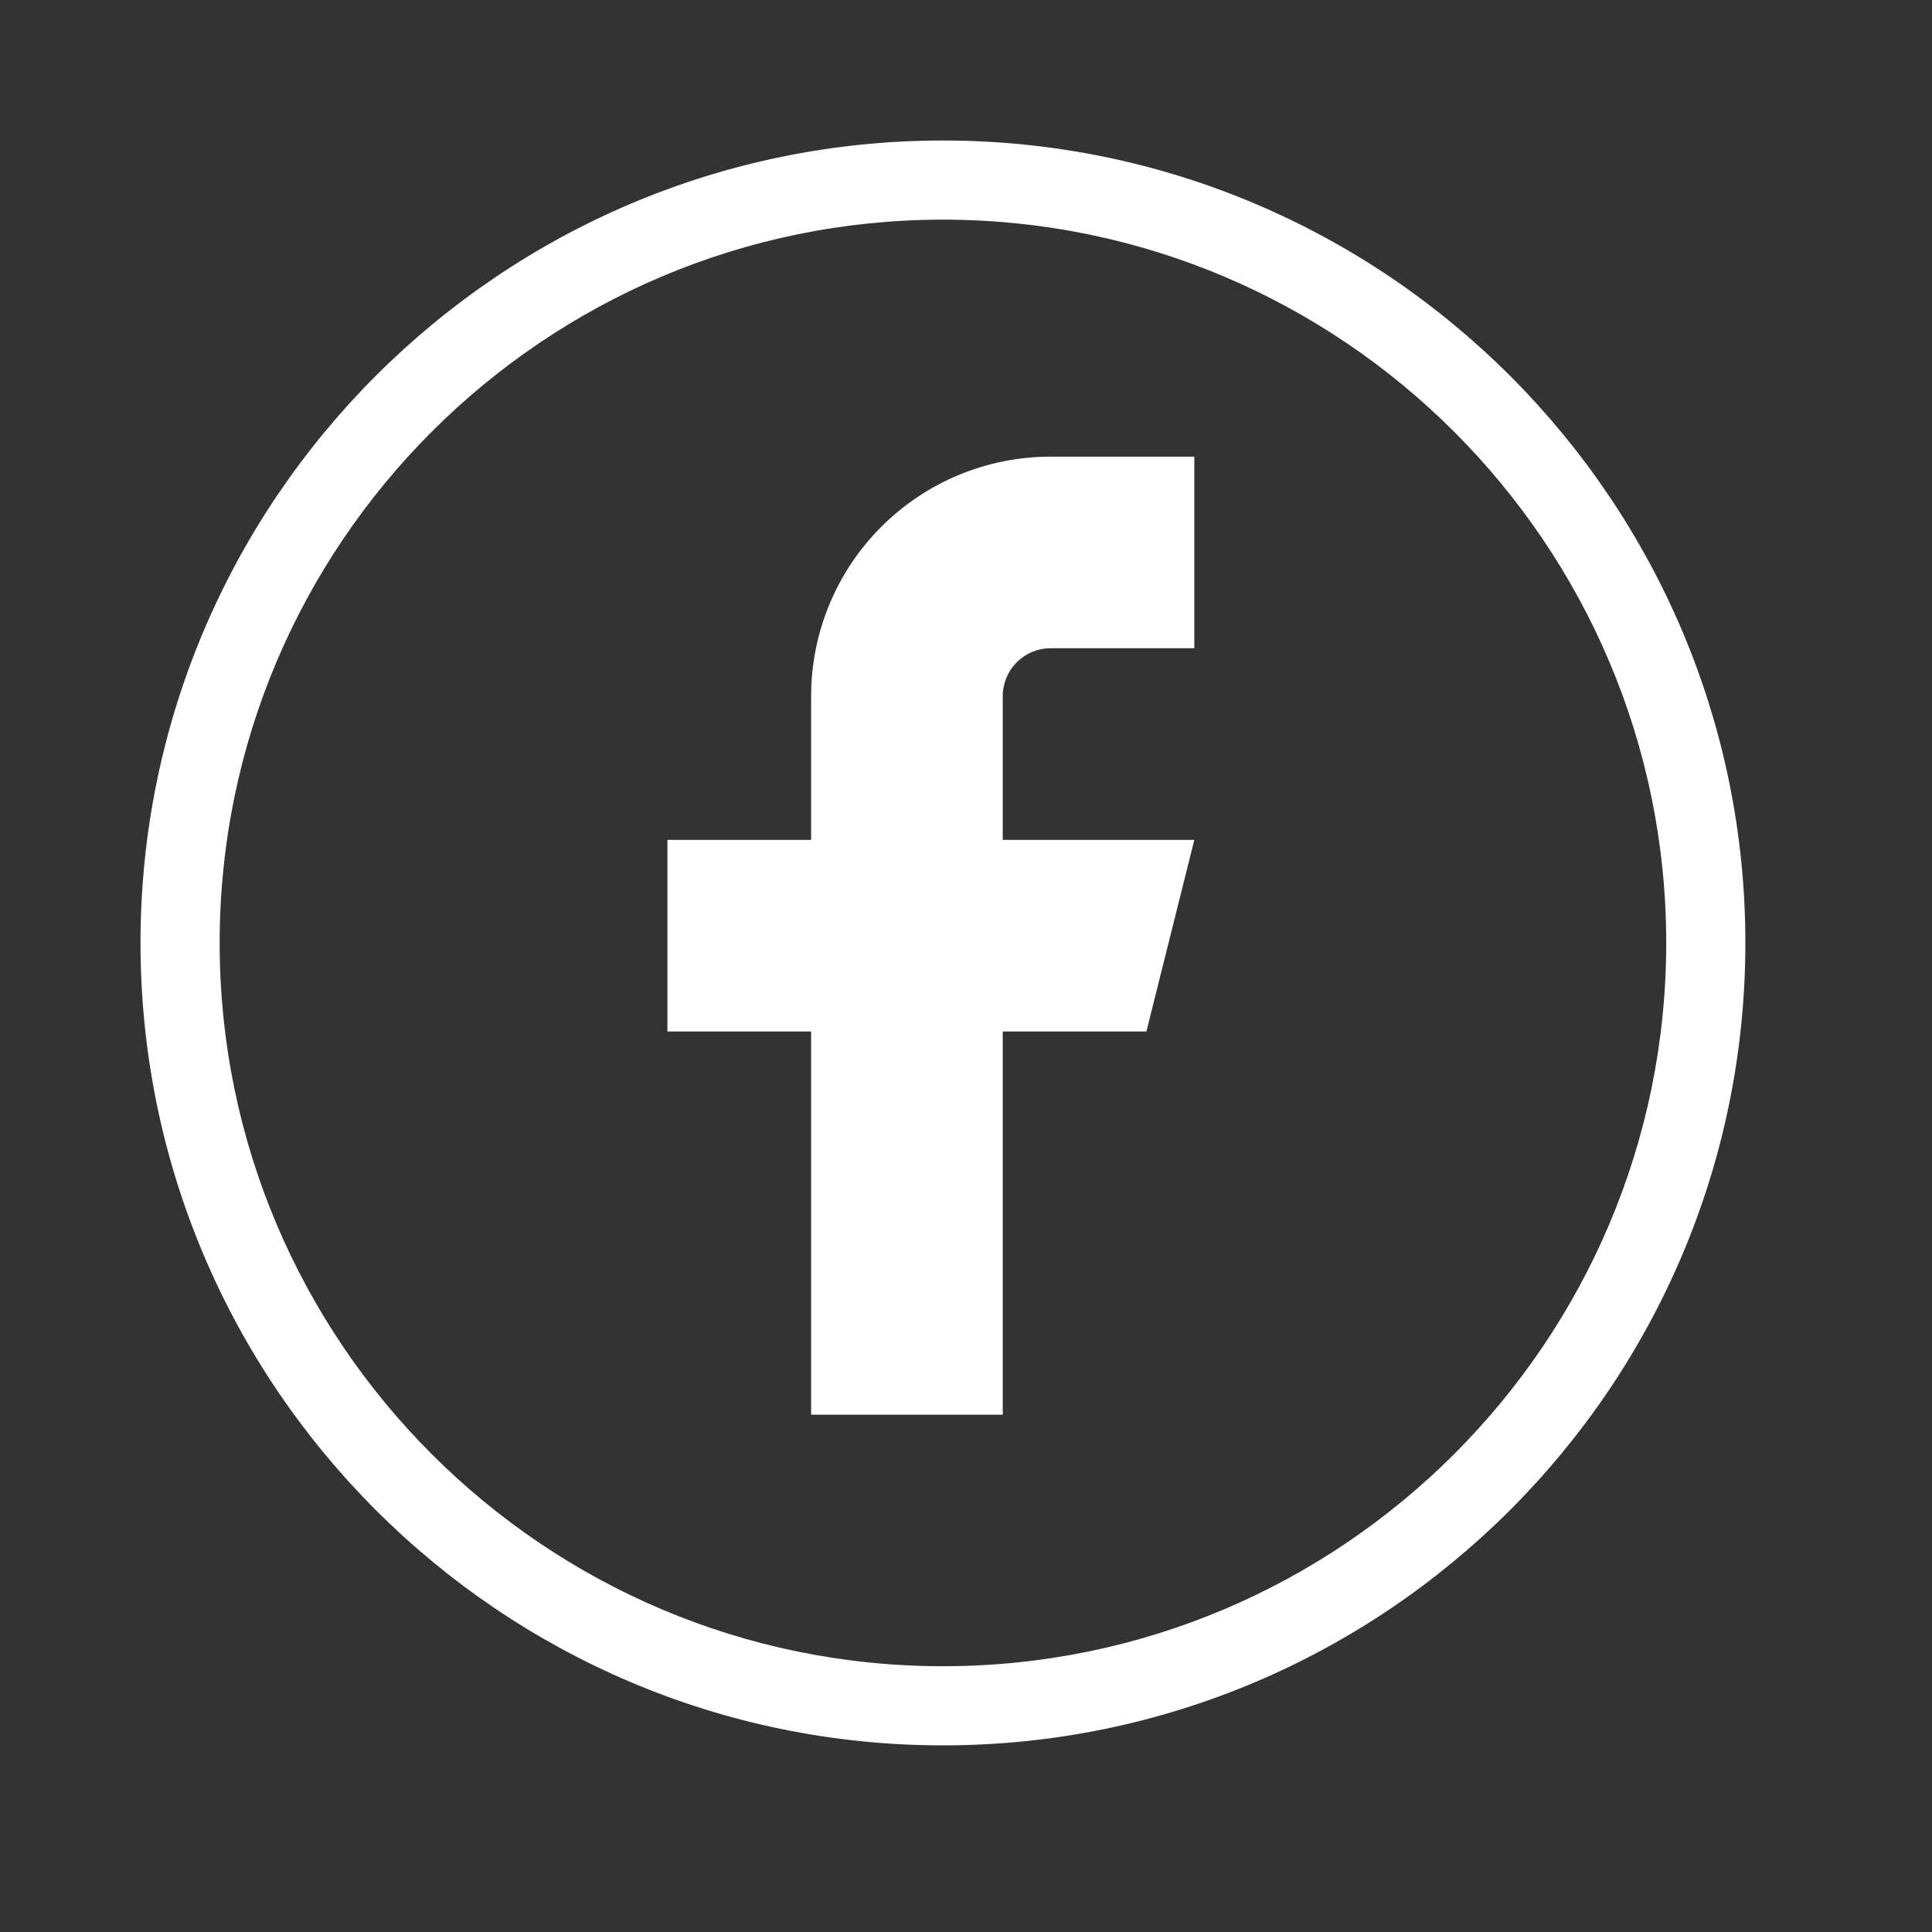
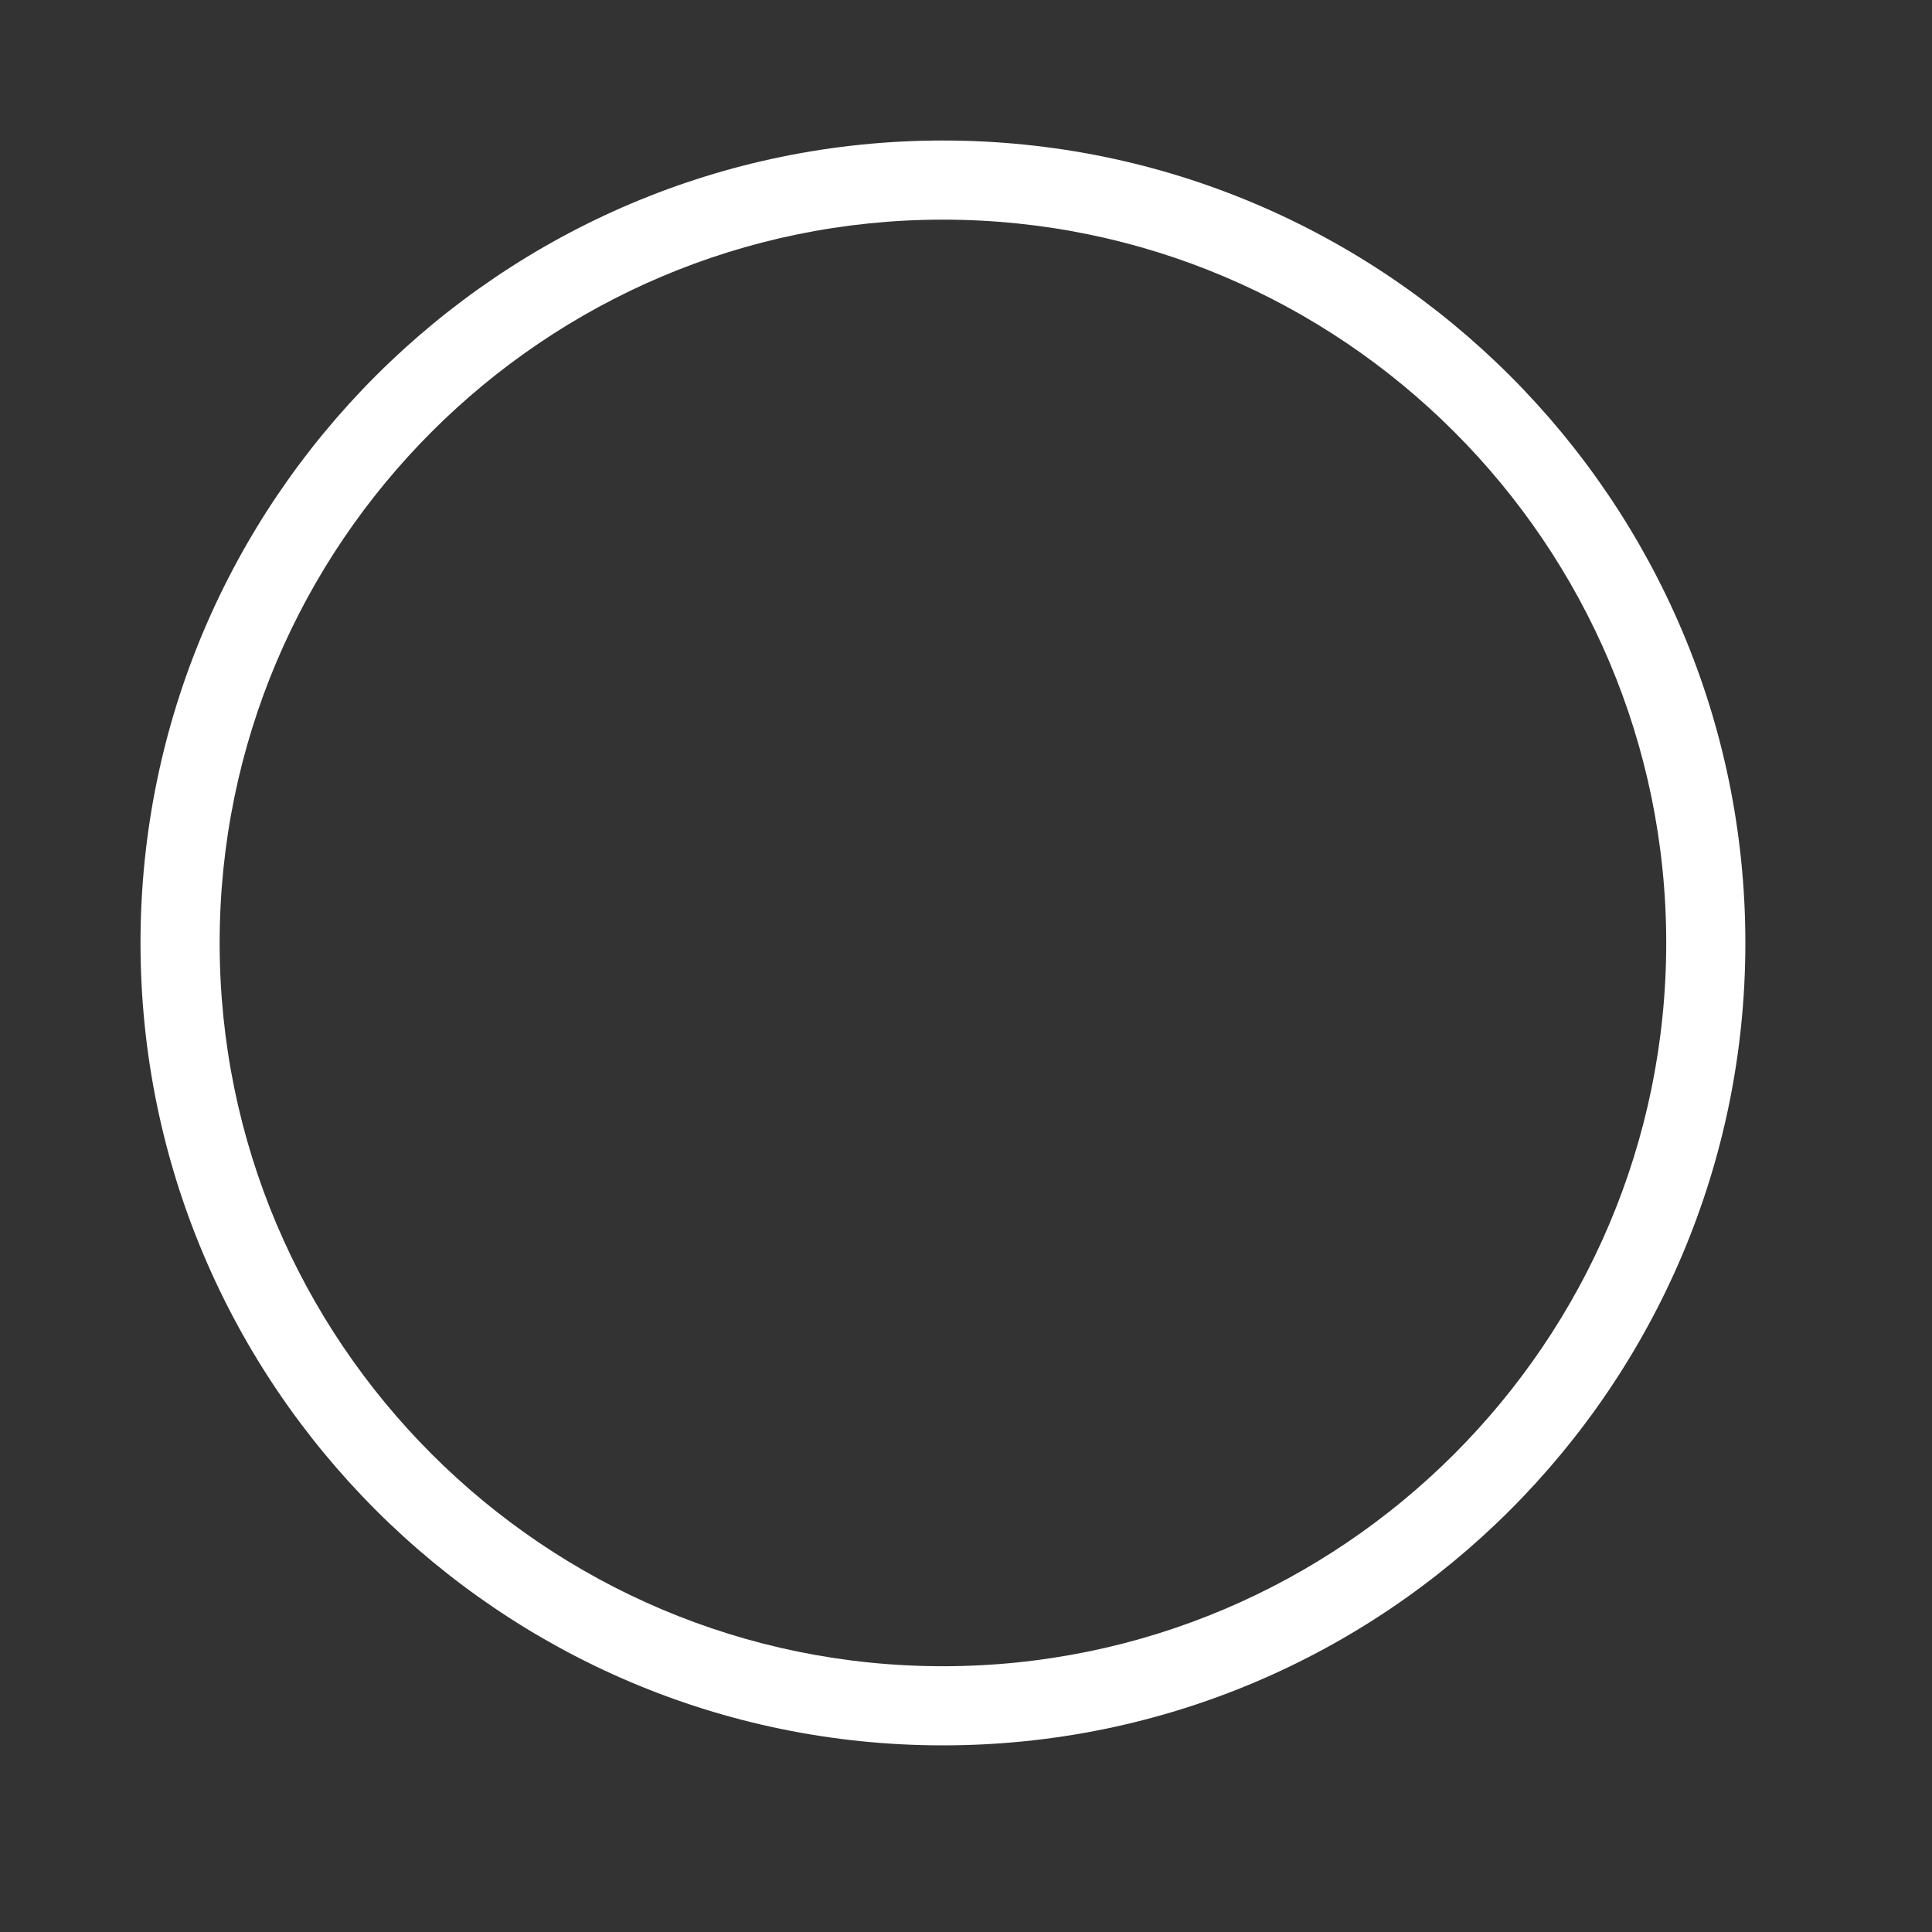
<svg xmlns="http://www.w3.org/2000/svg" width="55" height="55" viewBox="0 0 55 55" fill="none">
  <rect x="0" y="0" width="55" height="55" fill="#333333" stroke="none" />
  <path d="M26.843 4C14.248 4 4 14.248 4 26.843C4 39.44 14.248 49.687 26.843 49.687C39.439 49.687 49.687 39.44 49.687 26.843C49.687 14.248 39.439 4 26.843 4ZM26.843 47.434C15.49 47.434 6.253 38.197 6.253 26.843C6.253 15.49 15.49 6.253 26.843 6.253C38.196 6.253 47.434 15.49 47.434 26.843C47.433 38.197 38.196 47.434 26.843 47.434Z" fill="white" />
-   <path d="M34 13H29.909C28.101 13 26.366 13.718 25.088 14.997C23.809 16.276 23.091 18.01 23.091 19.818V23.909H19V29.364H23.091V40.273H28.546V29.364H32.636L34 23.909H28.546V19.818C28.546 19.456 28.689 19.11 28.945 18.854C29.201 18.598 29.547 18.454 29.909 18.454H34V13Z" fill="white" />
</svg>